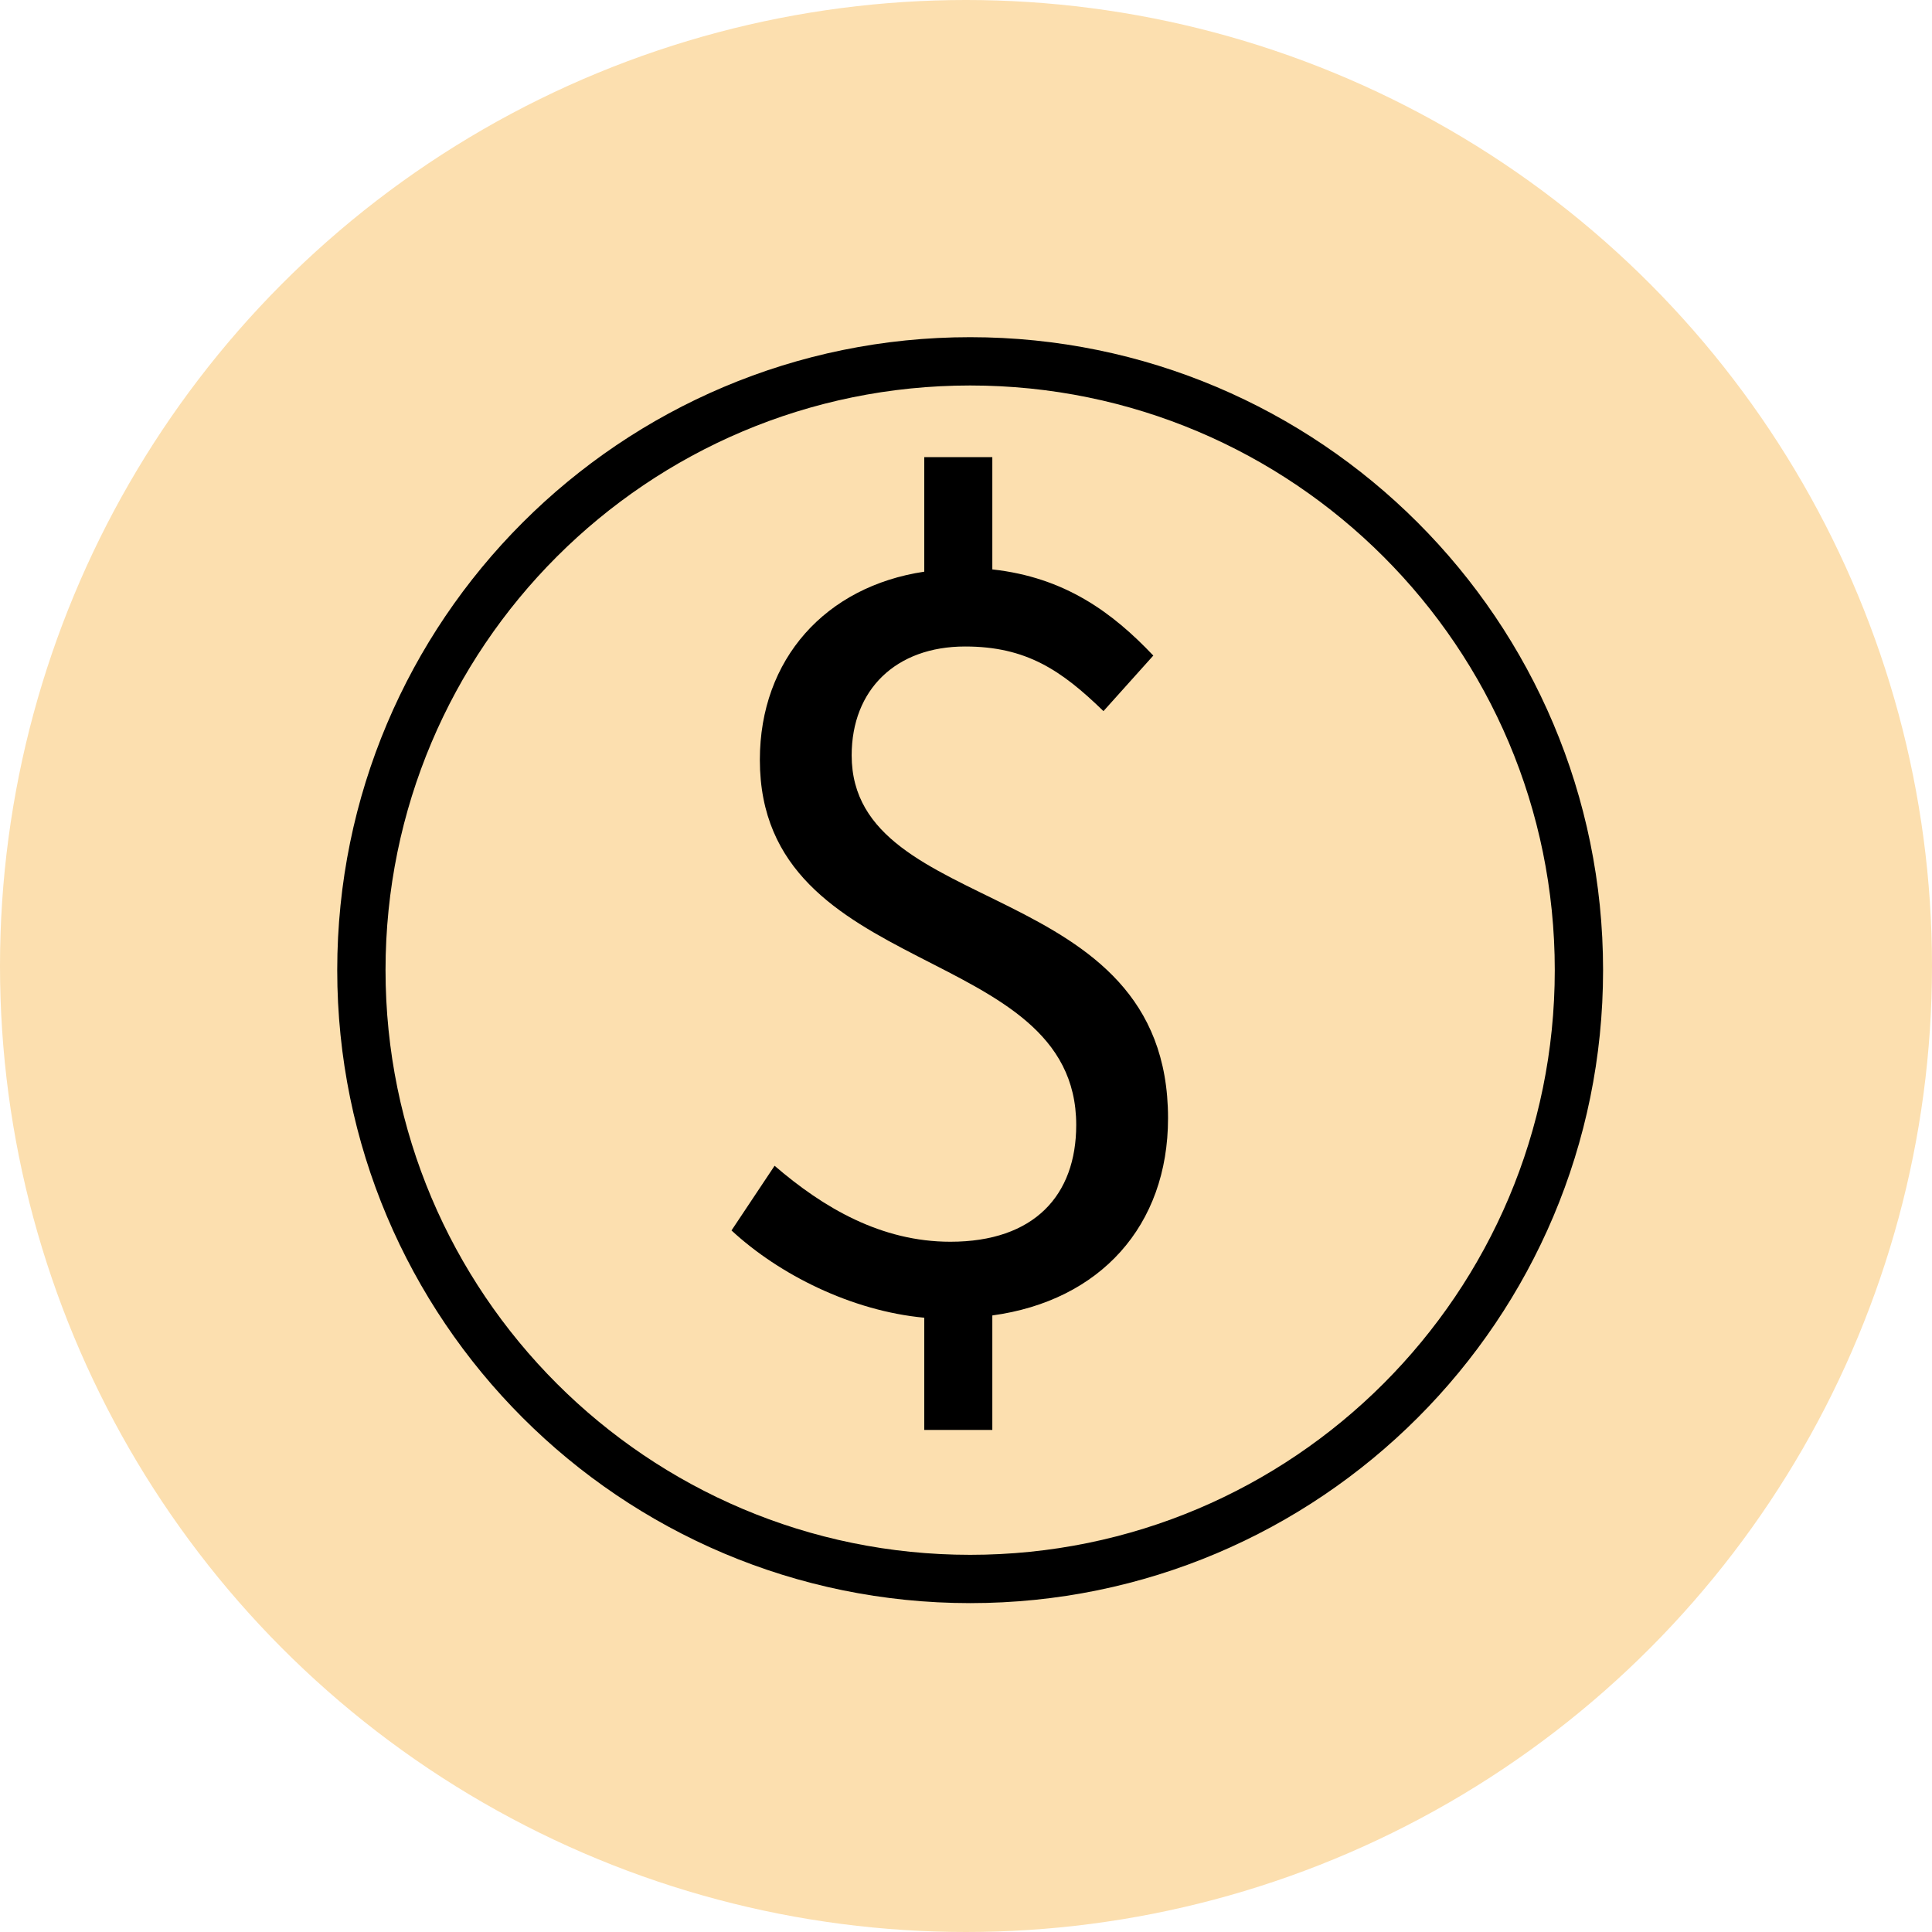
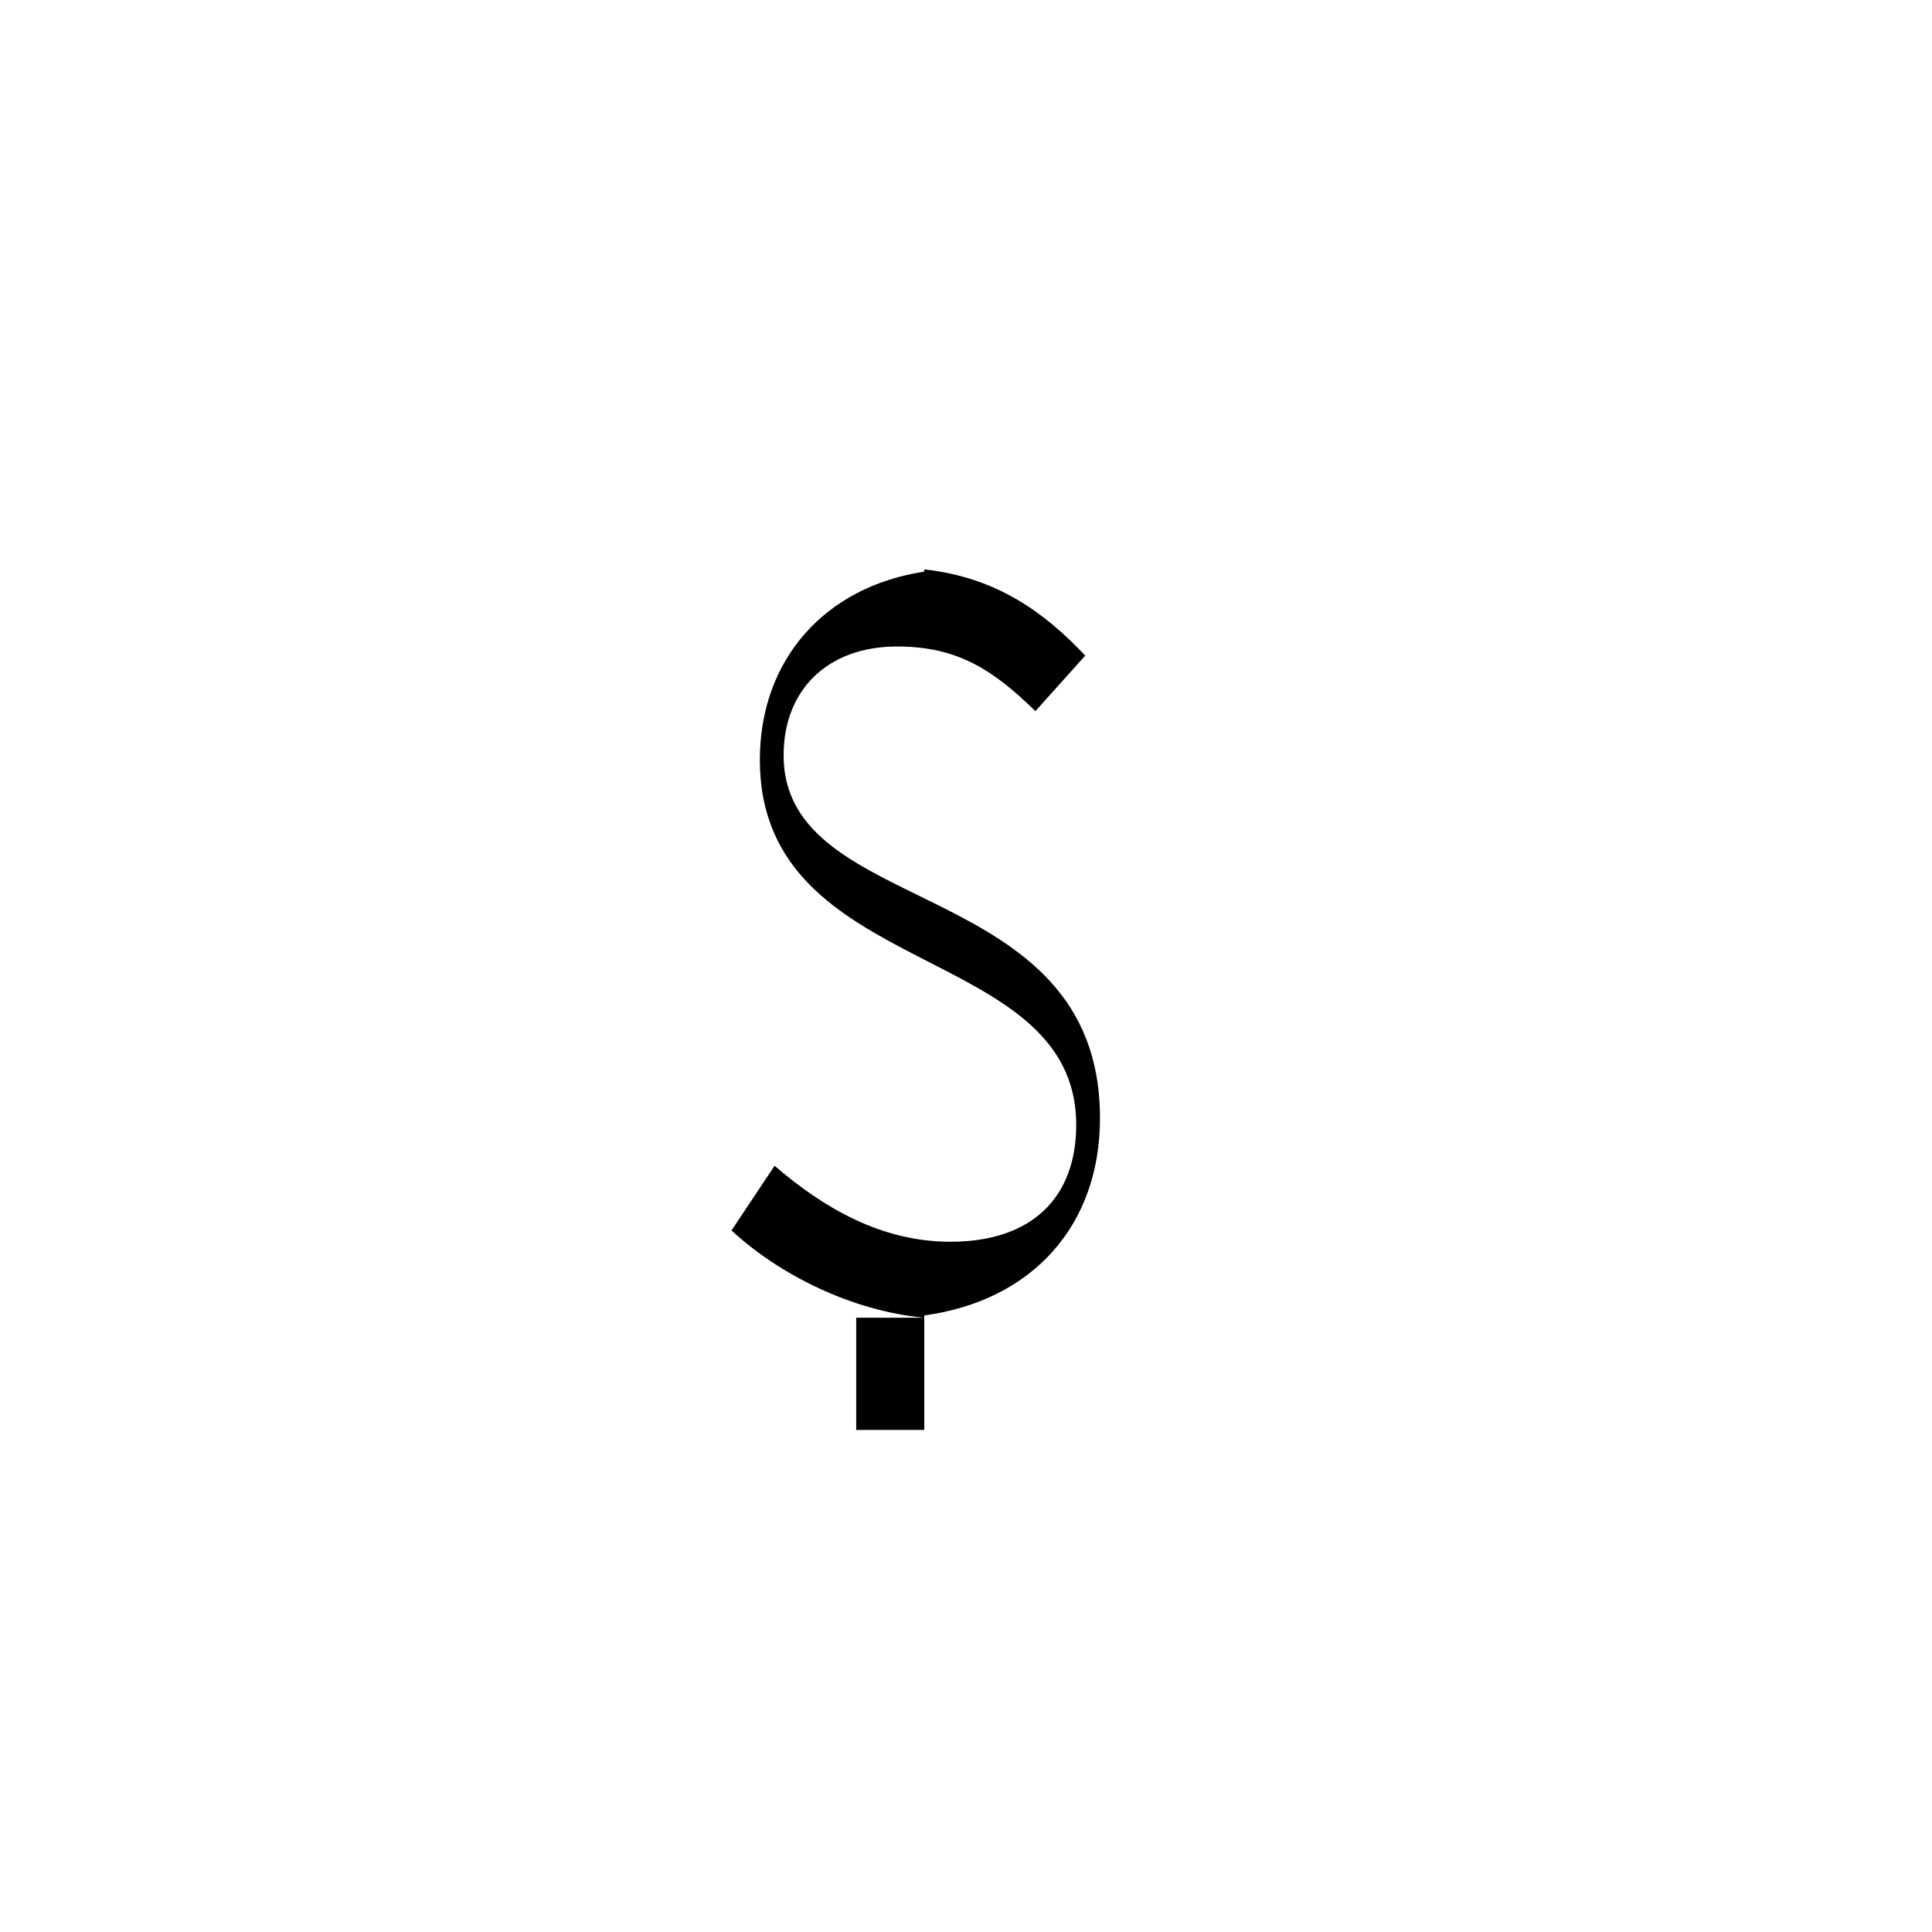
<svg xmlns="http://www.w3.org/2000/svg" width="40" height="40" viewBox="0 0 40 40">
  <g fill="none" fill-rule="evenodd">
    <g>
      <g>
        <g>
          <g>
            <g transform="translate(-1245 -1558) translate(-991 418) translate(2002 1140) translate(234)">
-               <circle cx="20" cy="20" r="20" fill="#FCDFAF" />
              <g>
-                 <path stroke="#000" stroke-linecap="round" stroke-linejoin="round" d="M25.69 13.085c0 6.962-5.643 12.606-12.604 12.606C6.125 25.69.482 20.047.482 13.085.482 6.125 6.125.481 13.086.481c6.961 0 12.604 5.643 12.604 12.604z" transform="translate(7 7)" />
-                 <path fill="#000" d="M12.136 20.282c-1.503-.14-3.004-.892-3.991-1.807l.892-1.339c1.01.87 2.207 1.573 3.64 1.573 1.736 0 2.605-.962 2.605-2.418 0-3.803-6.55-2.98-6.55-7.559 0-2.088 1.362-3.591 3.404-3.896V2.465h1.409v2.324c1.501.164 2.488.892 3.333 1.784l-1.032 1.15c-.87-.845-1.597-1.338-2.864-1.338-1.432 0-2.349.892-2.349 2.254 0 3.403 6.55 2.465 6.55 7.512 0 2.23-1.409 3.78-3.638 4.084v2.37h-1.409v-2.323z" transform="translate(7 7)" />
+                 <path fill="#000" d="M12.136 20.282c-1.503-.14-3.004-.892-3.991-1.807l.892-1.339c1.01.87 2.207 1.573 3.64 1.573 1.736 0 2.605-.962 2.605-2.418 0-3.803-6.55-2.98-6.55-7.559 0-2.088 1.362-3.591 3.404-3.896V2.465v2.324c1.501.164 2.488.892 3.333 1.784l-1.032 1.15c-.87-.845-1.597-1.338-2.864-1.338-1.432 0-2.349.892-2.349 2.254 0 3.403 6.55 2.465 6.55 7.512 0 2.23-1.409 3.78-3.638 4.084v2.37h-1.409v-2.323z" transform="translate(7 7)" />
              </g>
            </g>
          </g>
        </g>
      </g>
    </g>
  </g>
</svg>